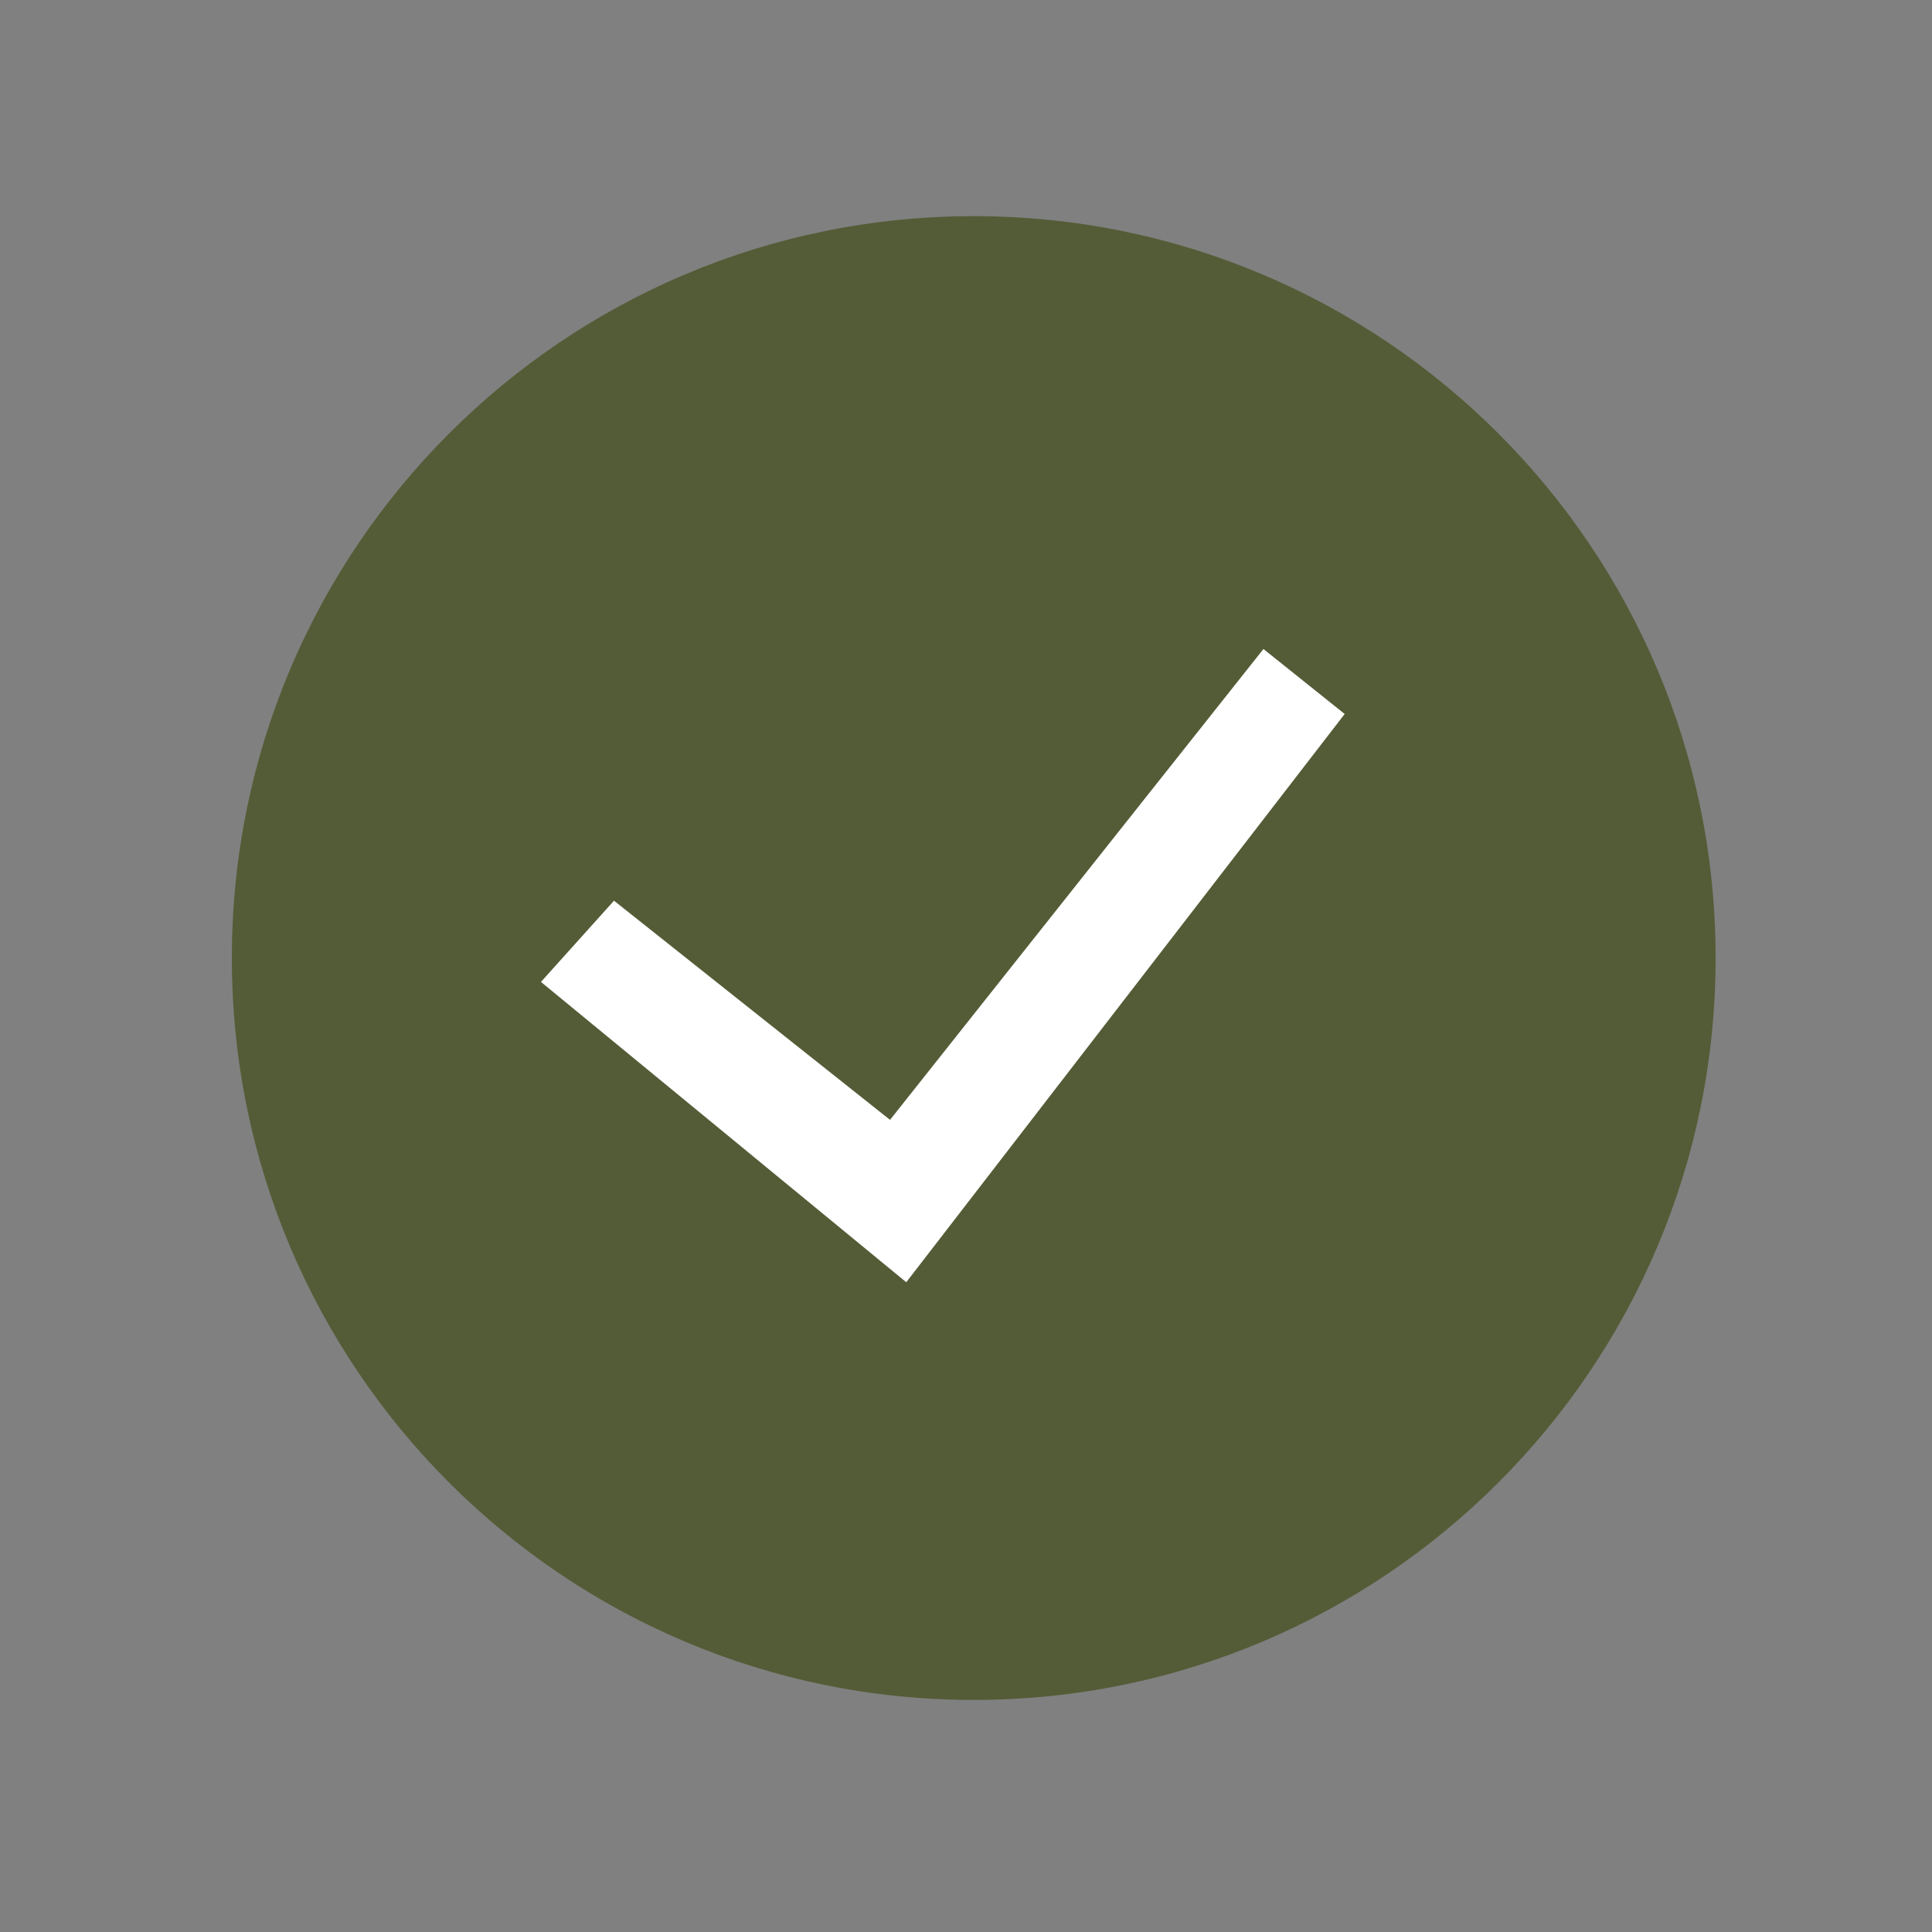
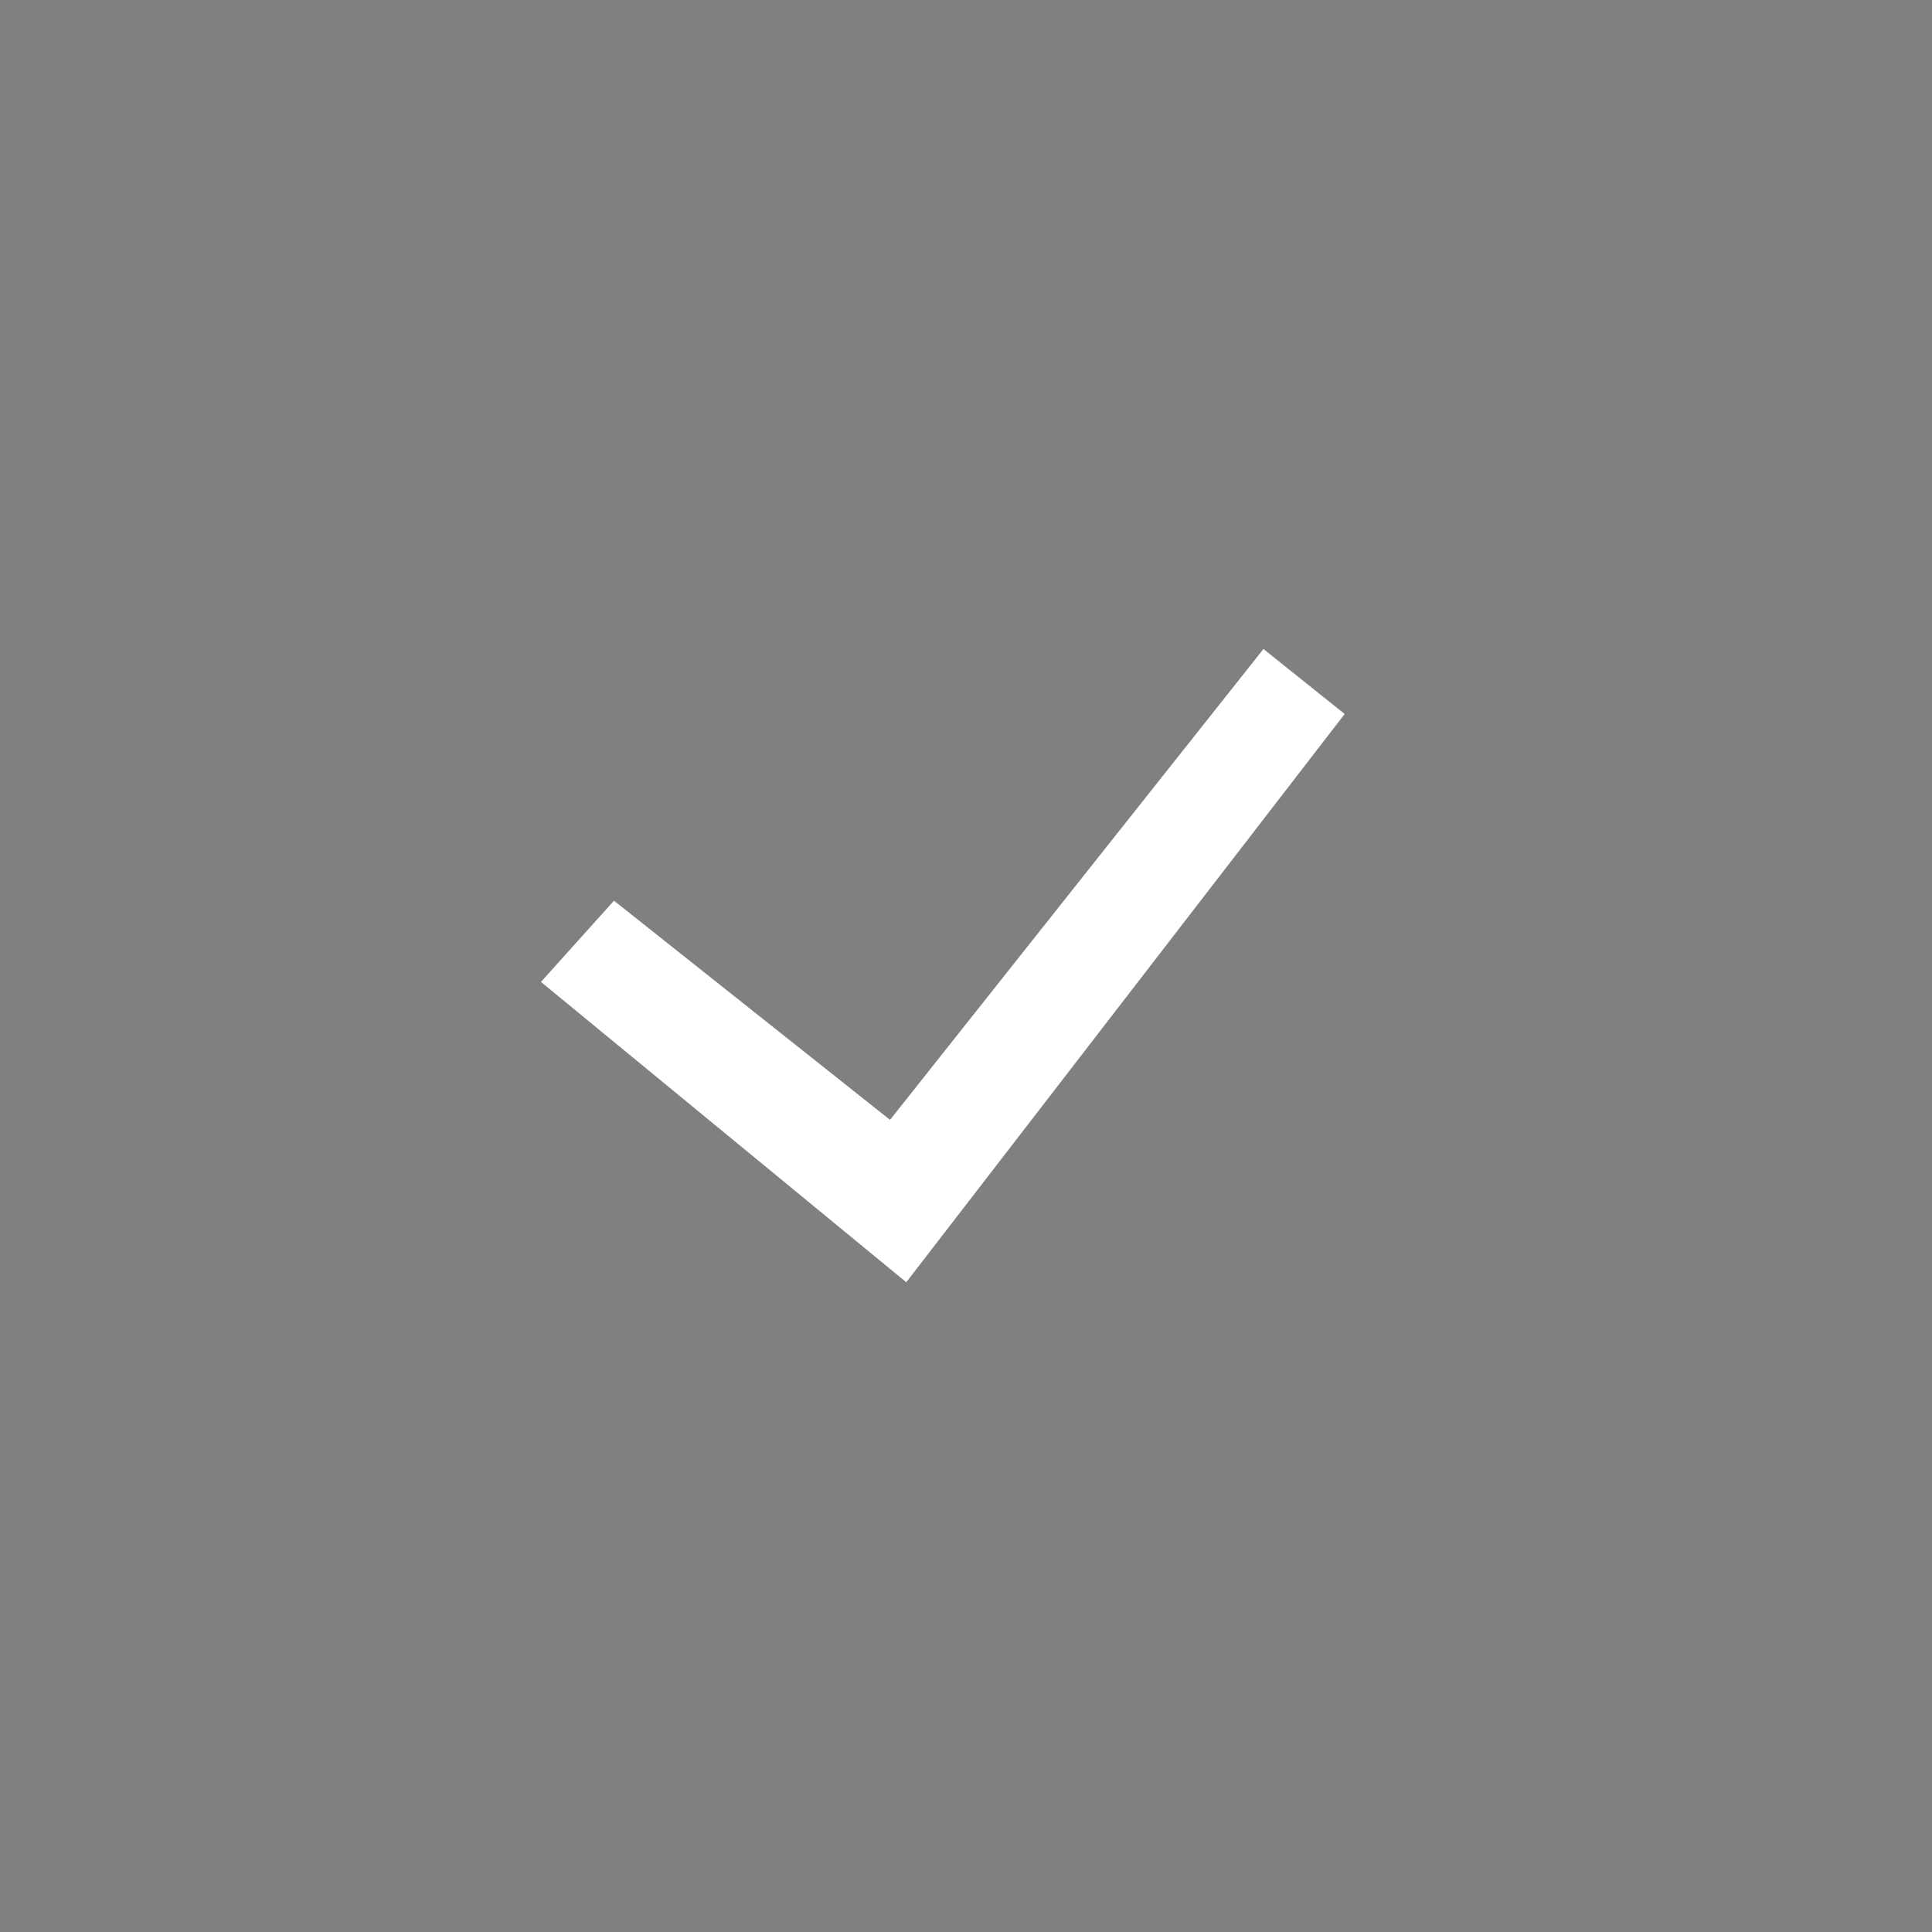
<svg xmlns="http://www.w3.org/2000/svg" width="25" height="25" viewBox="0 0 25 25" fill="none">
  <rect x="0" y="0" width="25" height="25" fill="#808080" stroke="none" />
-   <path d="M12.6 21.997C17.902 21.997 22.2 17.699 22.2 12.397C22.2 7.095 17.902 2.797 12.6 2.797C7.298 2.797 3 7.095 3 12.397C3 17.699 7.298 21.997 12.6 21.997Z" fill="#545C37" />
-   <path d="M12.6 20.436C17.04 20.436 20.64 16.836 20.64 12.396C20.64 7.955 17.04 4.355 12.6 4.355C8.159 4.355 4.56 7.955 4.56 12.396C4.56 16.836 8.159 20.436 12.6 20.436Z" fill="#545C37" />
  <path d="M11.727 16.592L7 12.706L7.945 11.655L11.517 14.491L16.349 8.398L17.4 9.239L11.727 16.592Z" fill="white" />
</svg>